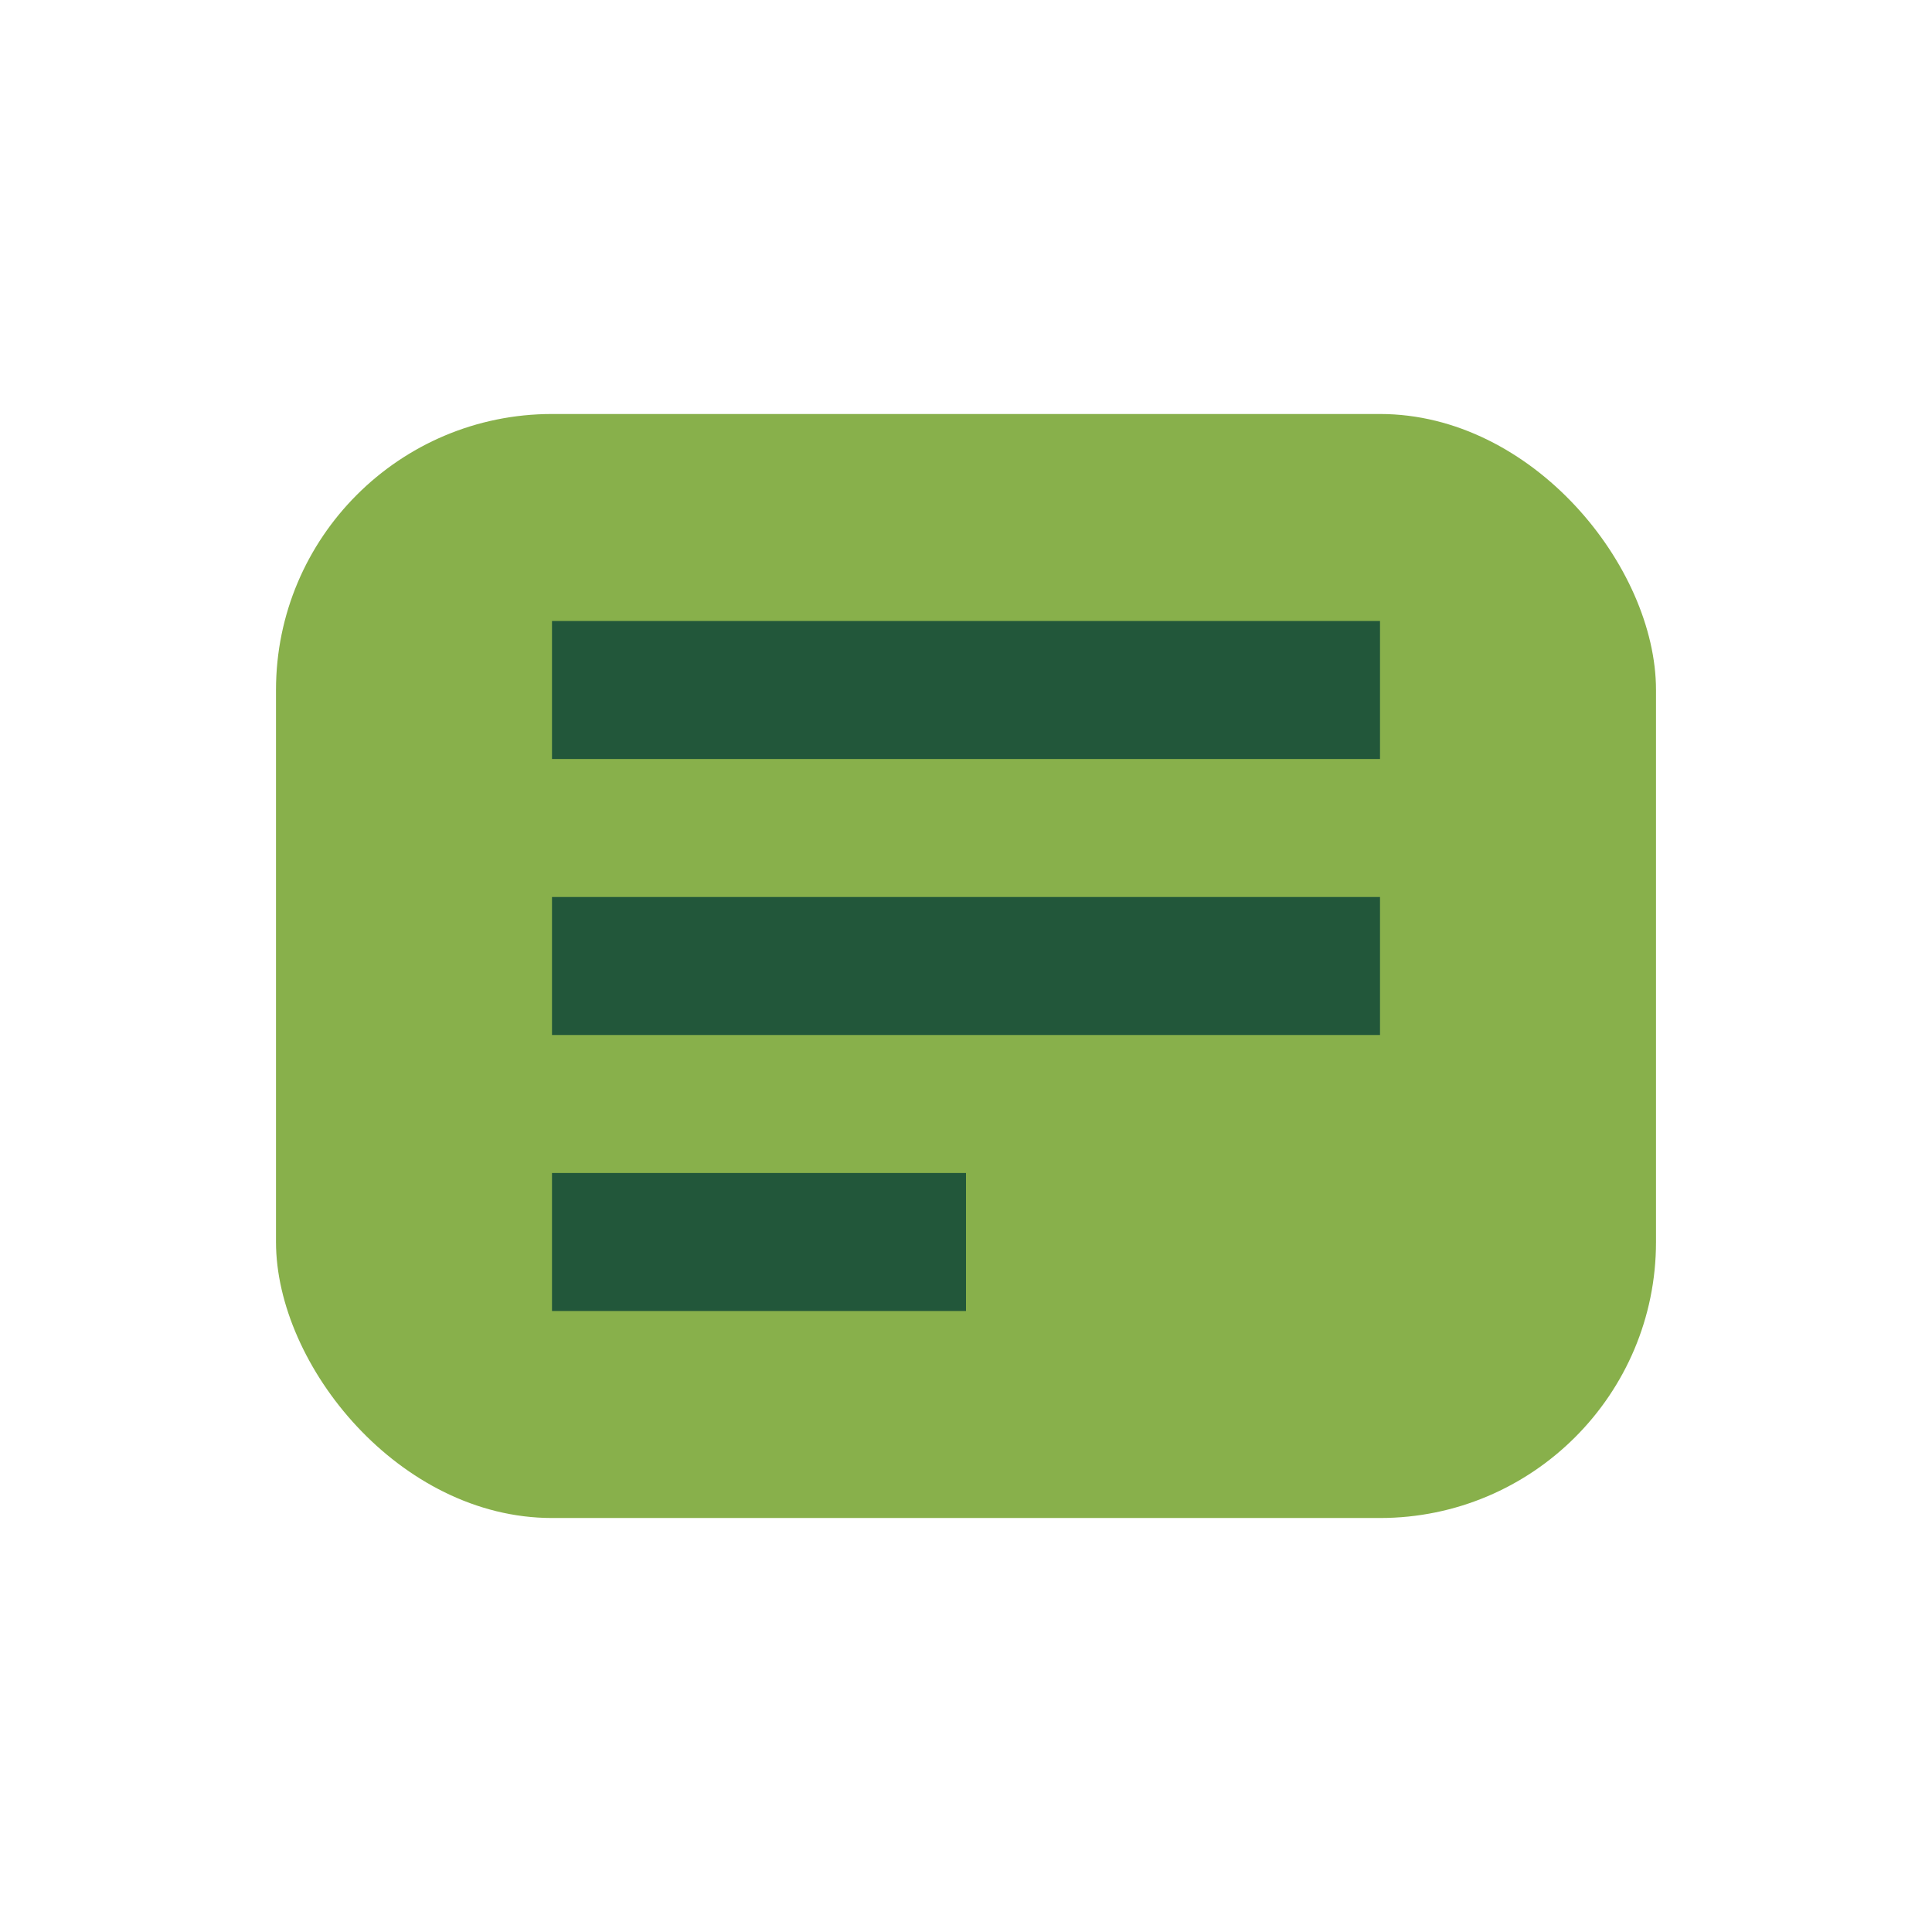
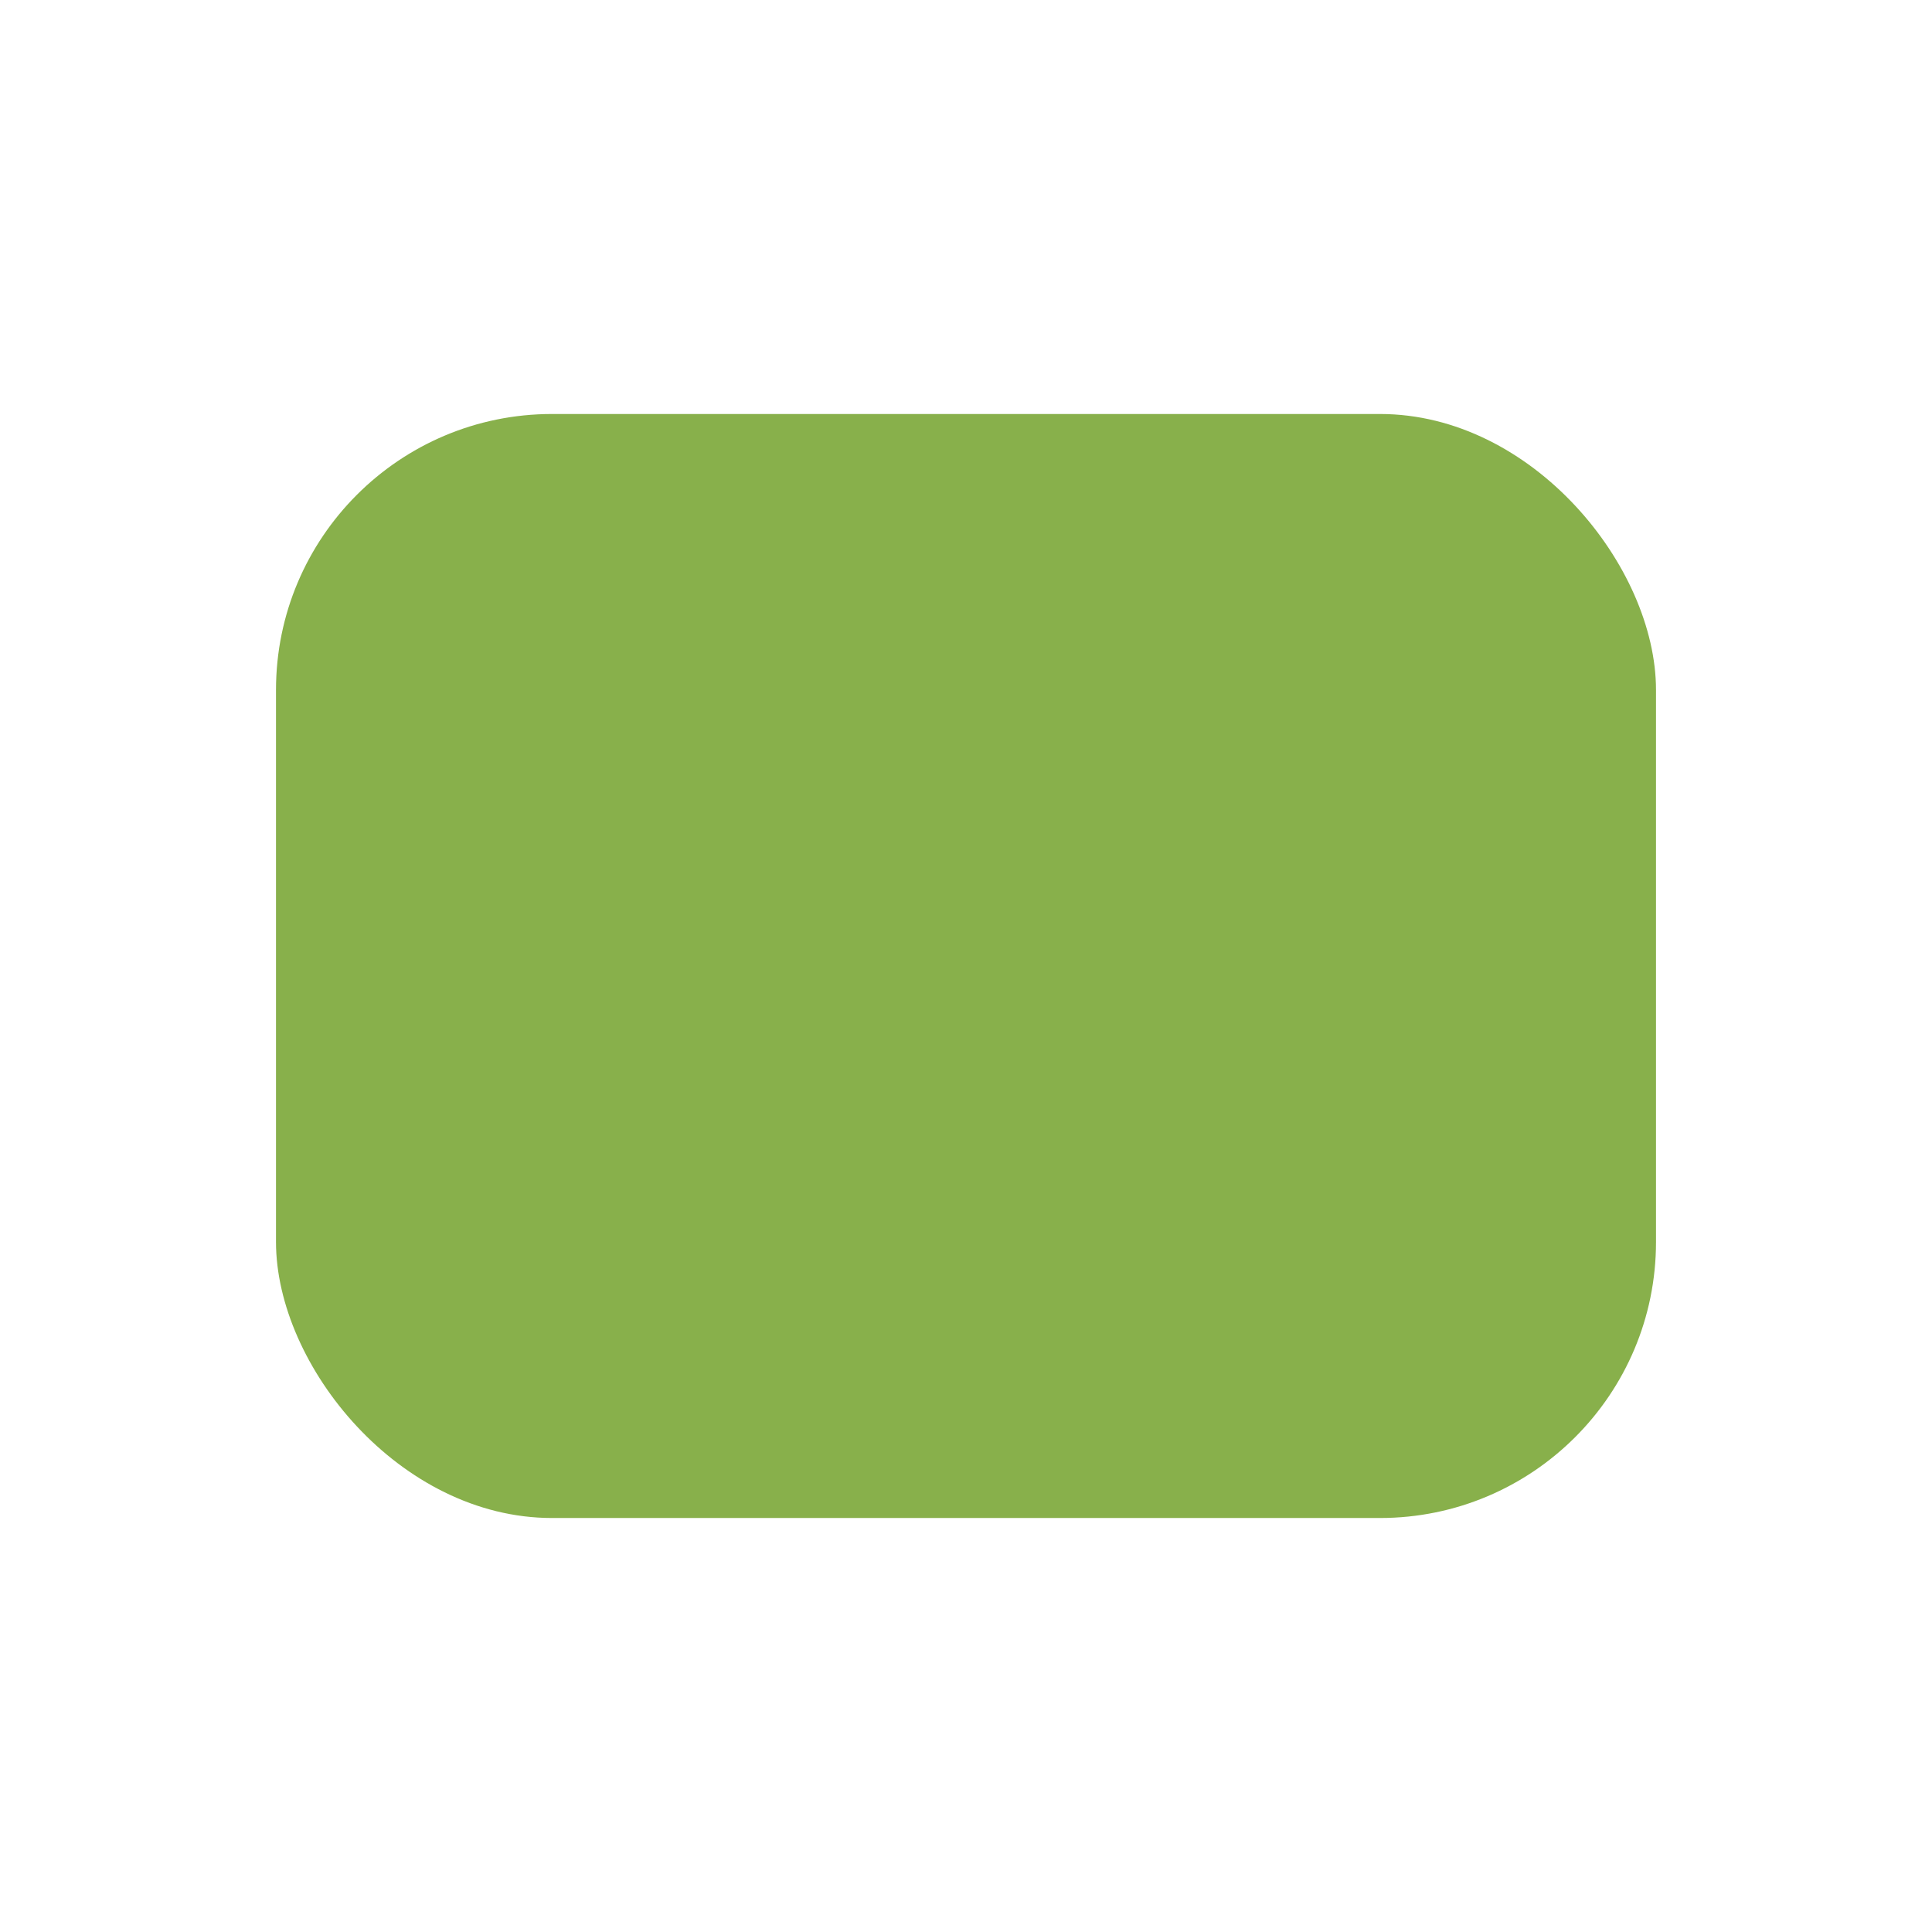
<svg xmlns="http://www.w3.org/2000/svg" width="28" height="28" viewBox="0 0 28 28">
  <rect x="4" y="6" width="20" height="16" rx="4" fill="#88B04B" />
-   <path d="M8 10h12M8 14h12M8 18h6" stroke="#22573A" stroke-width="2" />
</svg>